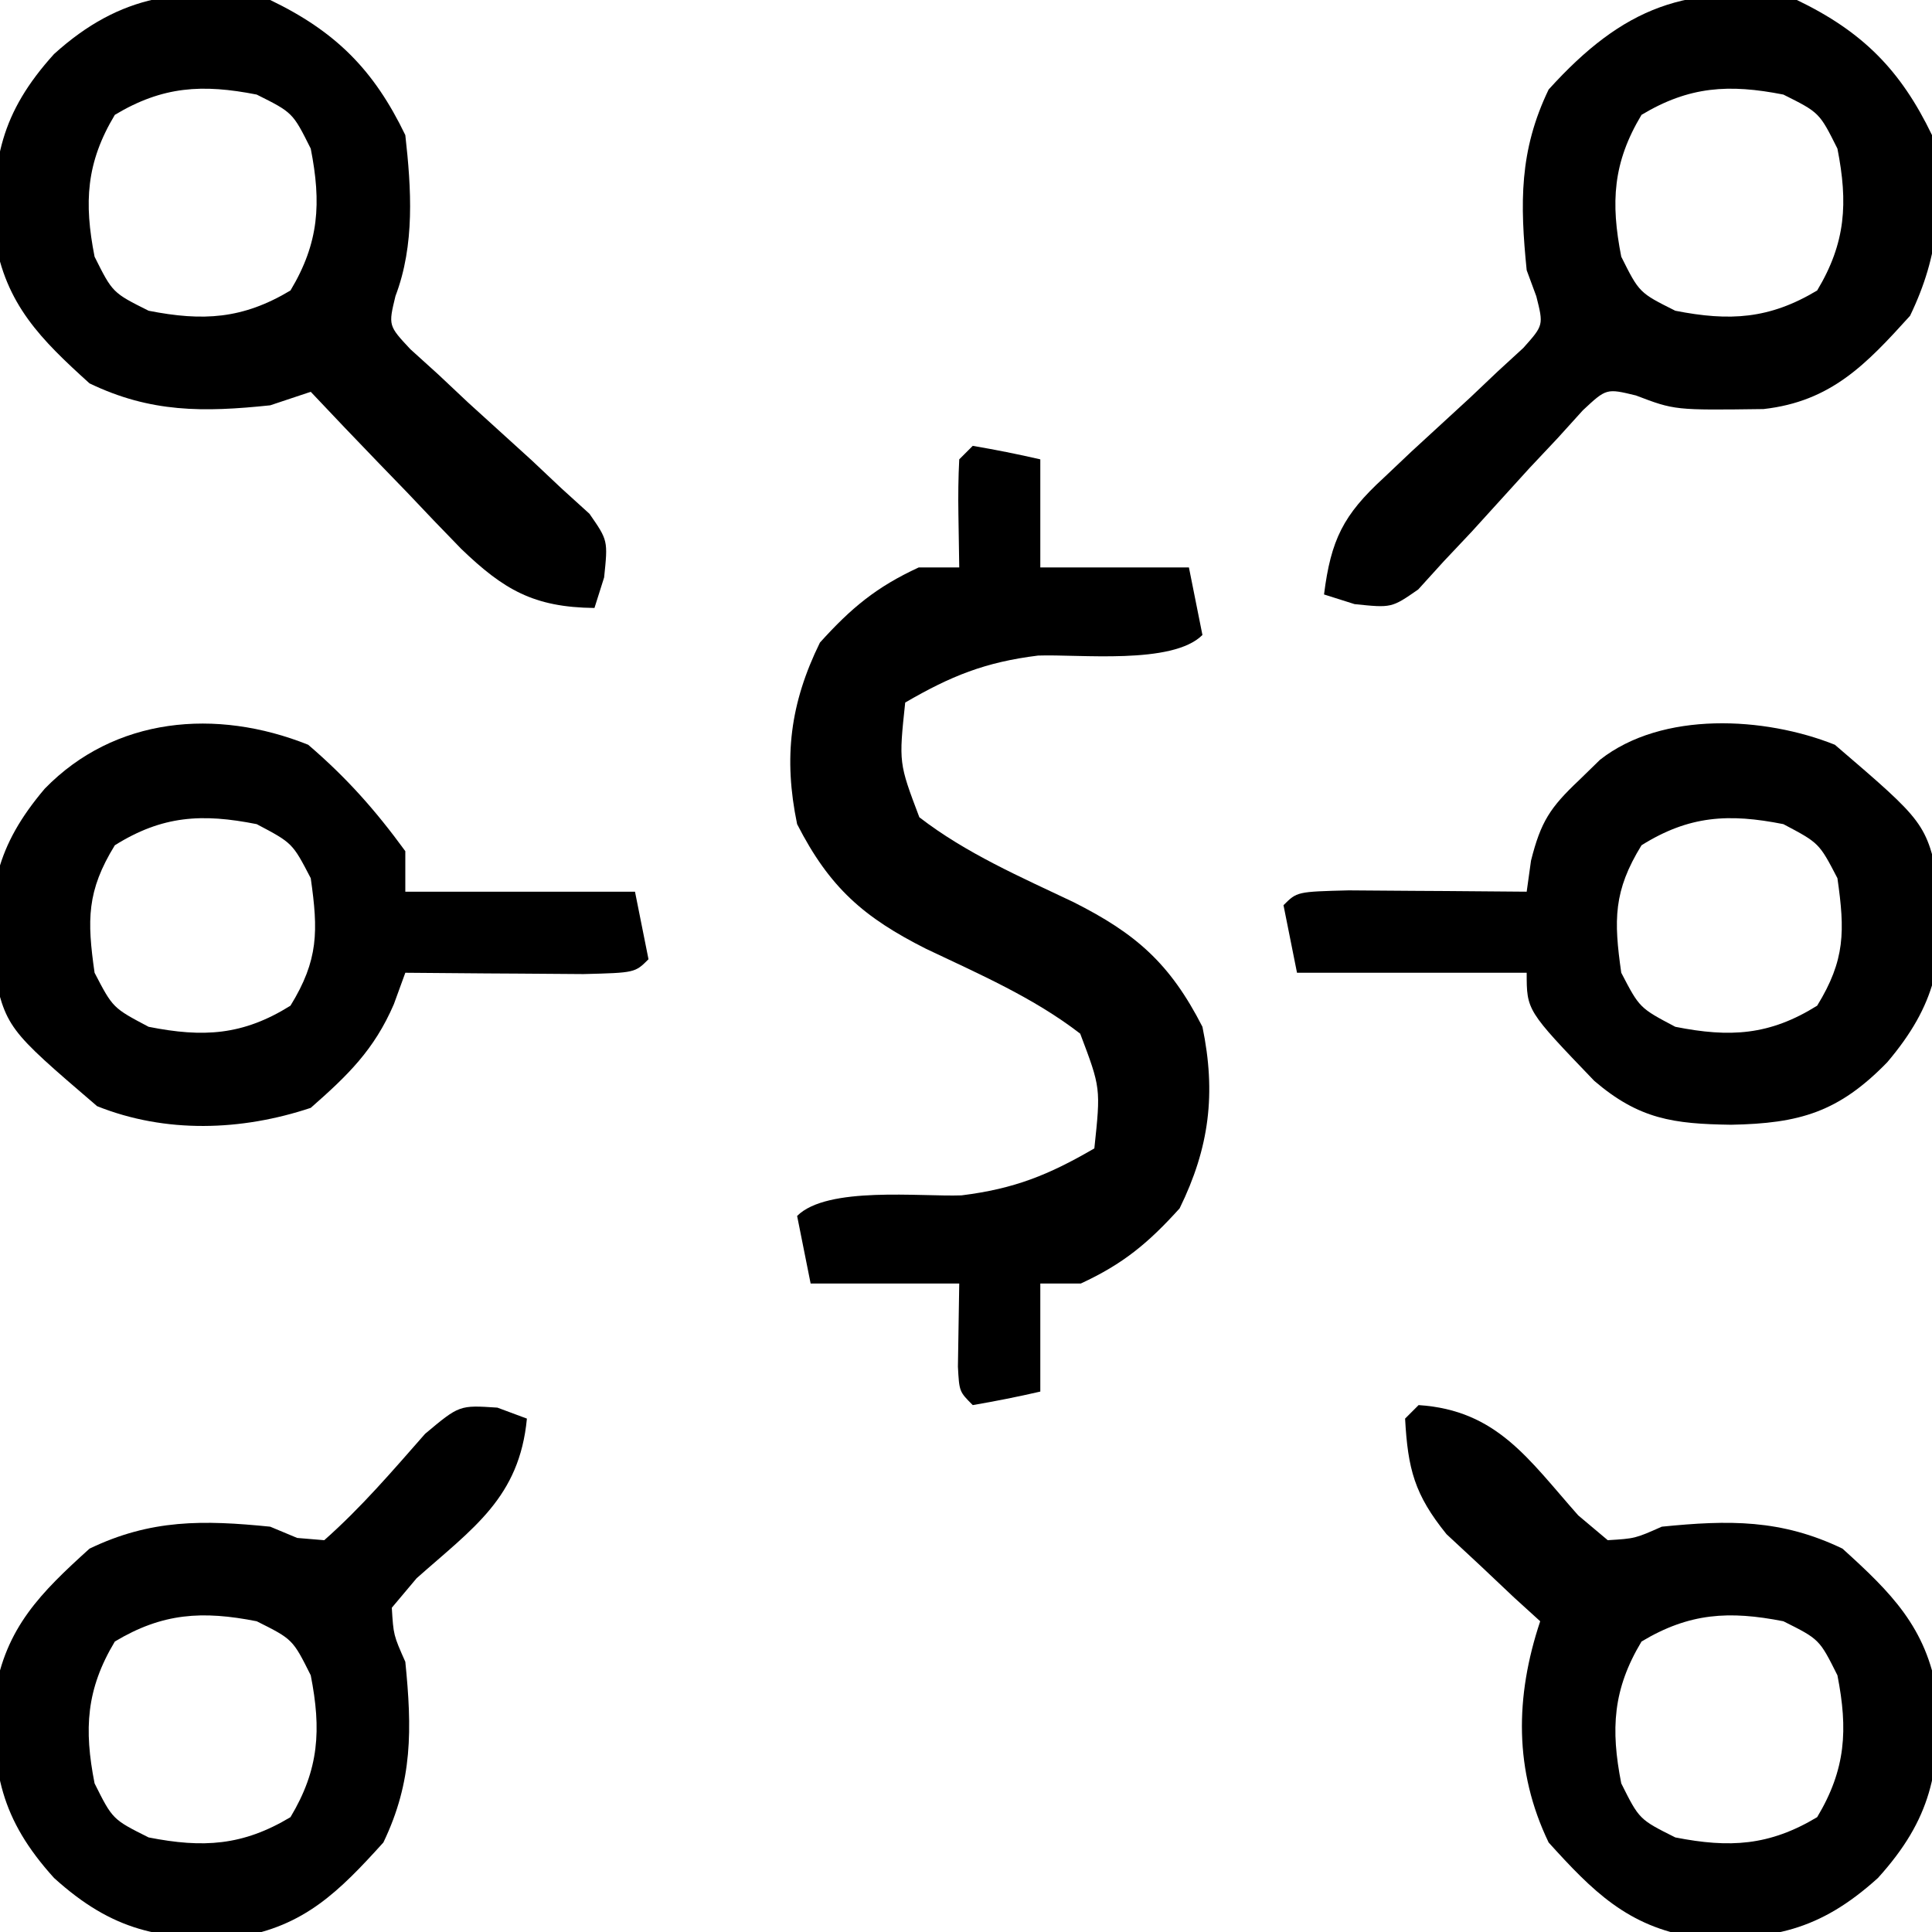
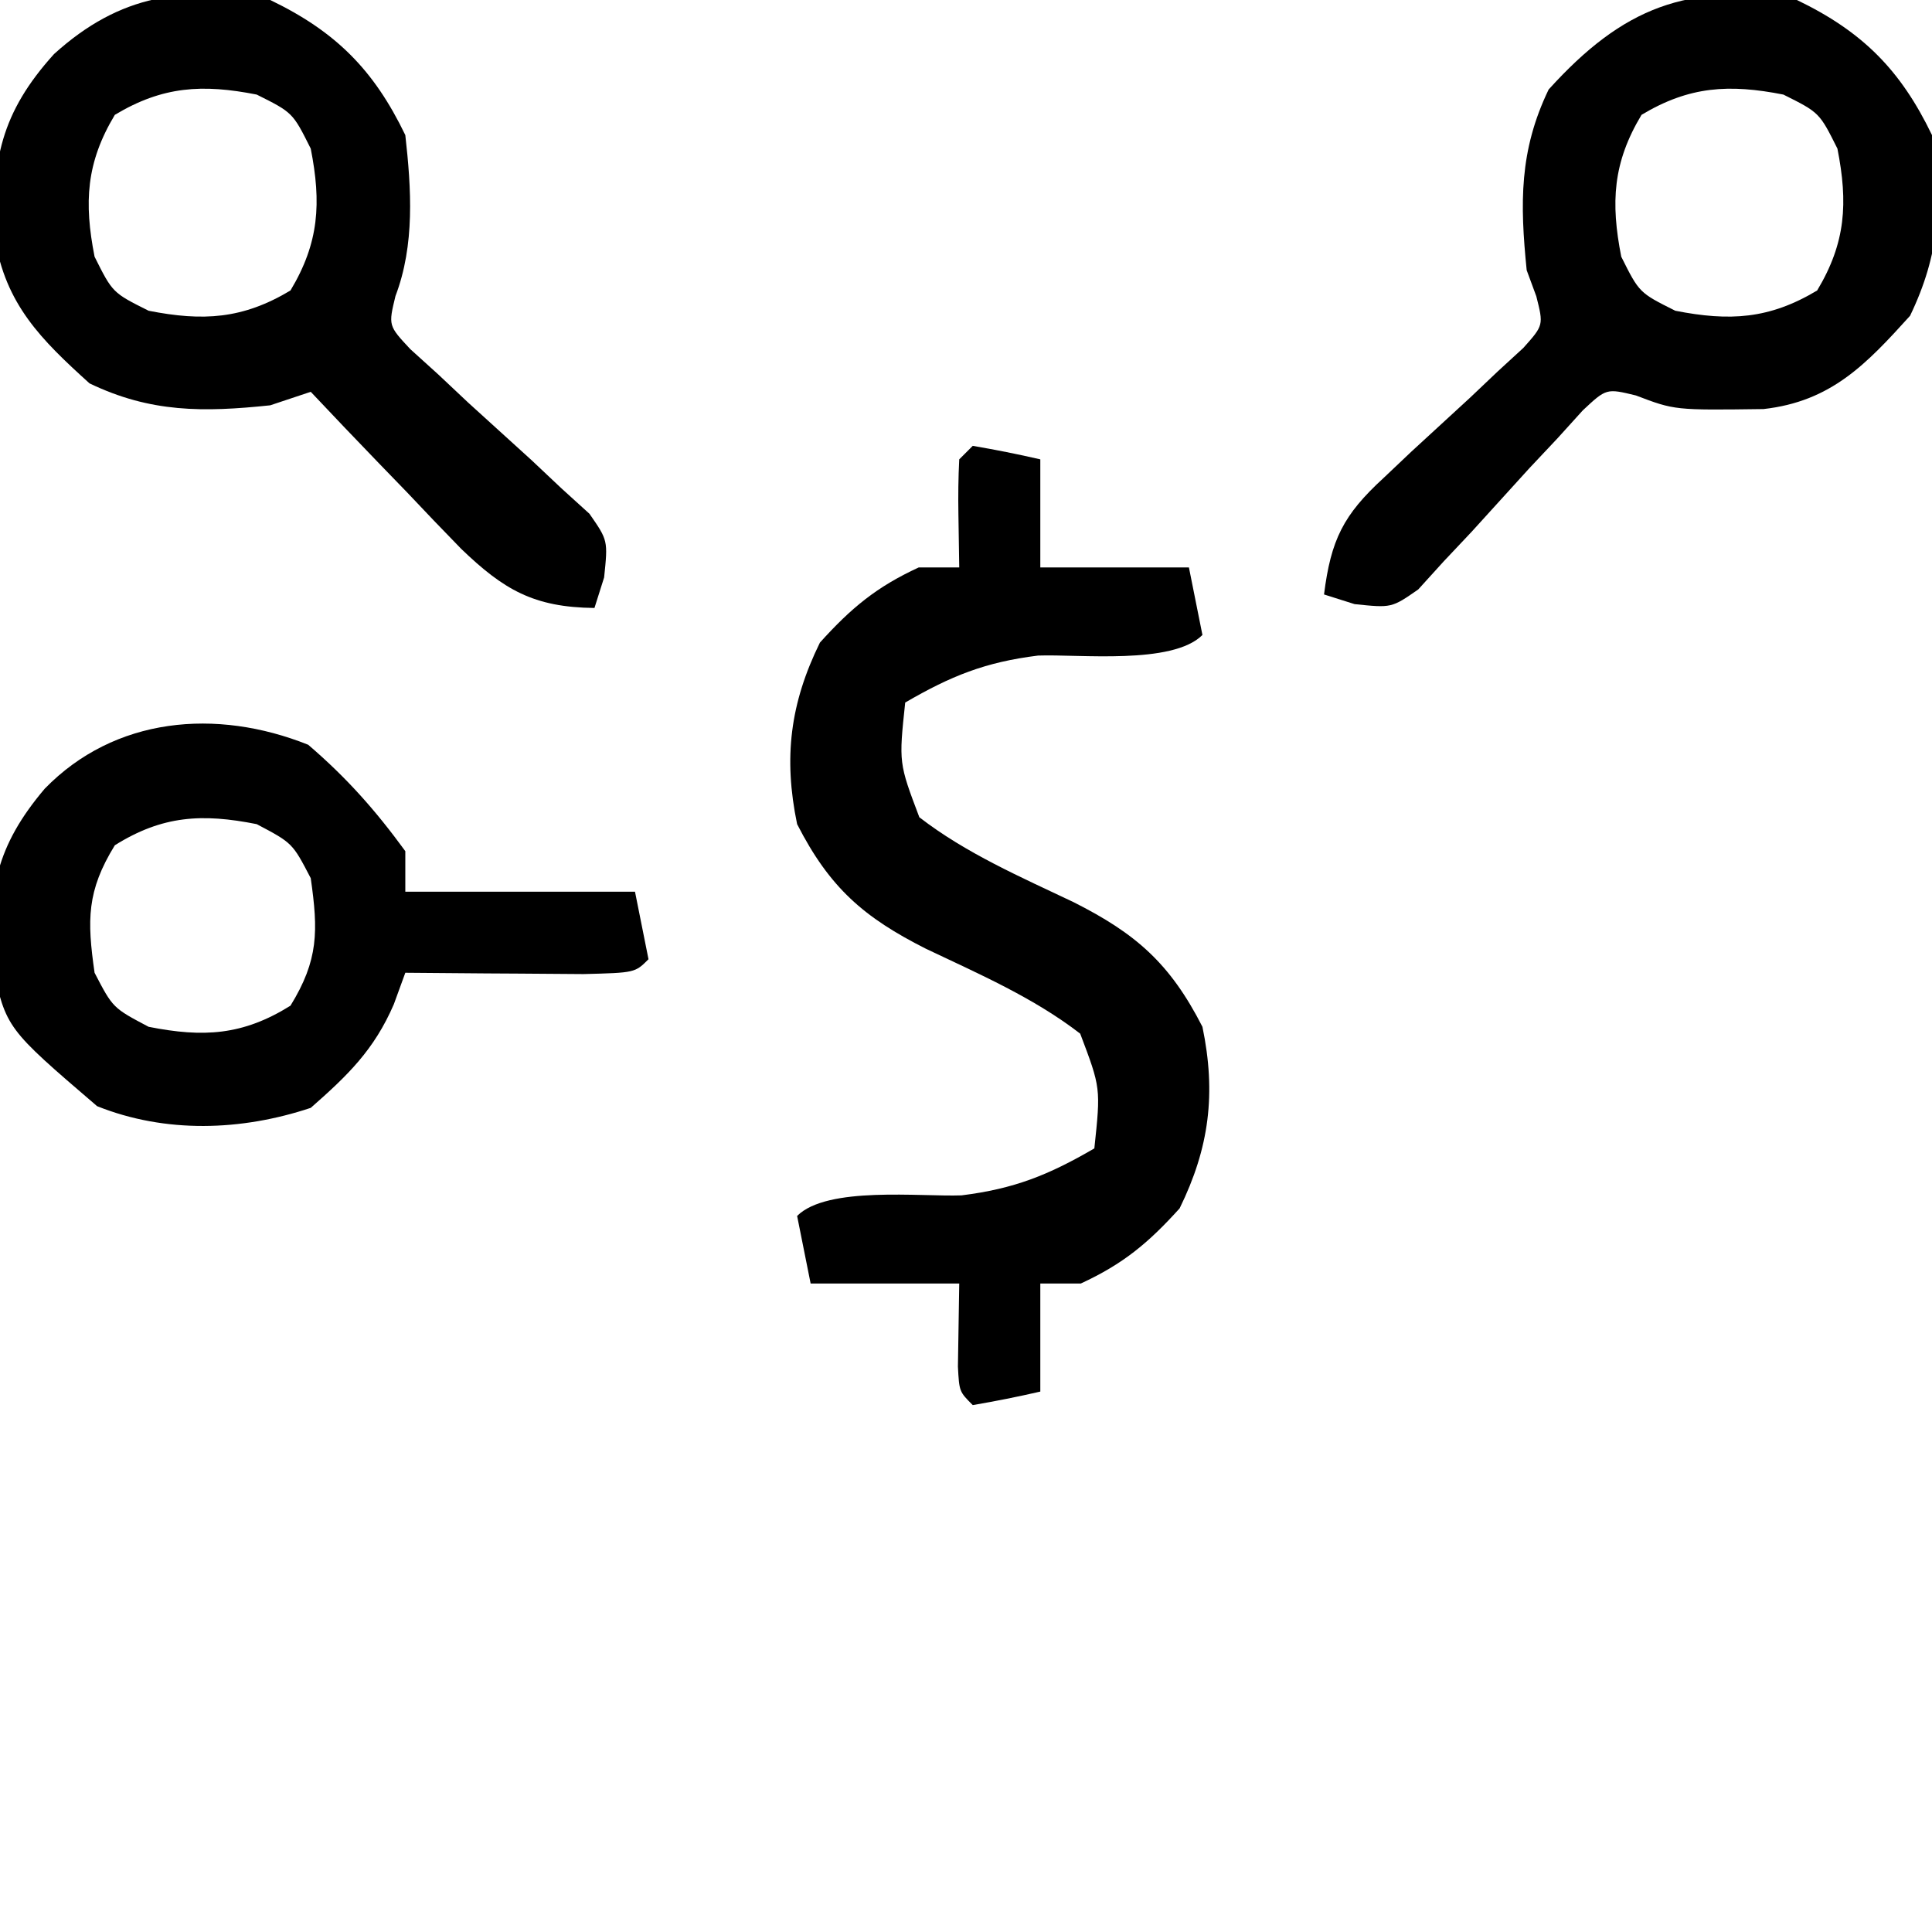
<svg xmlns="http://www.w3.org/2000/svg" version="1.1" width="143" height="143">
  <path d="M0 0 C1.675 0.286 3.344 0.618 5 1 C5 3.64 5 6.28 5 9 C8.63 9 12.26 9 16 9 C16.33 10.65 16.66 12.3 17 14 C14.774 16.226 7.876 15.41 4.832 15.523 C0.917 16.01 -1.615 17.031 -5 19 C-5.475 23.471 -5.475 23.471 -3.953 27.492 C-0.5 30.158 3.535 31.908 7.463 33.775 C12.052 36.09 14.589 38.28 17 43 C18.02 47.921 17.518 51.944 15.312 56.438 C12.997 59.004 11.13 60.555 8 62 C7.01 62 6.02 62 5 62 C5 64.64 5 67.28 5 70 C3.344 70.382 1.675 70.714 0 71 C-1 70 -1 70 -1.098 68.152 C-1.049 65.076 -1.049 65.076 -1 62 C-4.63 62 -8.26 62 -12 62 C-12.33 60.35 -12.66 58.7 -13 57 C-10.774 54.774 -3.876 55.59 -0.832 55.477 C3.083 54.99 5.615 53.969 9 52 C9.475 47.529 9.475 47.529 7.953 43.508 C4.5 40.842 0.465 39.092 -3.463 37.225 C-8.052 34.91 -10.589 32.72 -13 28 C-14.02 23.079 -13.518 19.056 -11.312 14.562 C-8.997 11.996 -7.13 10.445 -4 9 C-3.01 9 -2.02 9 -1 9 C-1.021 7.701 -1.041 6.401 -1.062 5.062 C-1.084 3.708 -1.071 2.352 -1 1 C-0.67 0.67 -0.34 0.34 0 0 Z " fill="#000000" transform="translate(72,33)" />
  <path d="M0 0 C4.839 2.33 7.67 5.161 10 10 C10.447 13.98 10.713 18.127 9.27 21.916 C8.742 24.099 8.742 24.099 10.371 25.844 C11.053 26.461 11.735 27.079 12.438 27.715 C13.167 28.401 13.897 29.088 14.648 29.795 C16.214 31.222 17.782 32.646 19.352 34.068 C20.081 34.756 20.811 35.444 21.562 36.152 C22.585 37.08 22.585 37.08 23.629 38.027 C25 40 25 40 24.715 42.74 C24.479 43.486 24.243 44.232 24 45 C19.494 44.951 17.274 43.641 14.133 40.621 C12.784 39.239 11.448 37.844 10.125 36.438 C9.437 35.727 8.748 35.016 8.039 34.283 C6.348 32.533 4.669 30.772 3 29 C2.01 29.33 1.02 29.66 0 30 C-4.939 30.519 -8.854 30.552 -13.375 28.375 C-16.959 25.132 -19.595 22.535 -20.383 17.602 C-20.639 11.918 -19.936 8.351 -16 4 C-11.063 -0.467 -6.391 -1.02 0 0 Z M-11.5 8.5 C-13.622 12.036 -13.791 14.979 -13 19 C-11.667 21.667 -11.667 21.667 -9 23 C-4.979 23.791 -2.036 23.622 1.5 21.5 C3.622 17.964 3.791 15.021 3 11 C1.667 8.333 1.667 8.333 -1 7 C-5.021 6.209 -7.964 6.378 -11.5 8.5 Z " fill="#000000" transform="translate(20,0)" />
  <path d="M0 0 C4.839 2.33 7.67 5.161 10 10 C10.797 14.994 10.579 18.797 8.375 23.375 C5.128 26.963 2.534 29.715 -2.469 30.277 C-9.043 30.364 -9.043 30.364 -11.916 29.27 C-14.099 28.742 -14.099 28.742 -15.844 30.371 C-16.461 31.053 -17.079 31.735 -17.715 32.438 C-18.401 33.167 -19.088 33.897 -19.795 34.648 C-21.222 36.214 -22.646 37.782 -24.068 39.352 C-24.756 40.081 -25.444 40.811 -26.152 41.562 C-27.08 42.585 -27.08 42.585 -28.027 43.629 C-30 45 -30 45 -32.74 44.715 C-33.486 44.479 -34.232 44.243 -35 44 C-34.49 39.958 -33.579 38.113 -30.586 35.371 C-29.908 34.728 -29.23 34.086 -28.531 33.424 C-27.088 32.094 -25.642 30.766 -24.195 29.439 C-23.52 28.798 -22.844 28.157 -22.148 27.496 C-21.521 26.92 -20.894 26.345 -20.248 25.752 C-18.748 24.071 -18.748 24.071 -19.288 21.929 C-19.523 21.293 -19.758 20.656 -20 20 C-20.498 15.048 -20.559 11.161 -18.375 6.625 C-12.855 0.524 -8.083 -1.29 0 0 Z M-11.5 8.5 C-13.622 12.036 -13.791 14.979 -13 19 C-11.667 21.667 -11.667 21.667 -9 23 C-4.979 23.791 -2.036 23.622 1.5 21.5 C3.622 17.964 3.791 15.021 3 11 C1.667 8.333 1.667 8.333 -1 7 C-5.021 6.209 -7.964 6.378 -11.5 8.5 Z " fill="#000000" transform="translate(133,0)" />
-   <path d="M0 0 C5.817 0.379 8.157 4.042 11.816 8.164 C12.897 9.073 12.897 9.073 14 10 C16.026 9.876 16.026 9.876 18 9 C22.952 8.502 26.839 8.441 31.375 10.625 C34.959 13.868 37.595 16.465 38.383 21.398 C38.639 27.082 37.936 30.649 34 35 C29.649 38.936 26.082 39.639 20.398 39.383 C15.465 38.595 12.868 35.959 9.625 32.375 C7.062 27.051 7.139 21.582 9 16 C8.362 15.42 7.724 14.84 7.066 14.242 C6.24 13.461 5.414 12.68 4.562 11.875 C3.739 11.109 2.915 10.344 2.066 9.555 C-0.307 6.62 -0.794 4.733 -1 1 C-0.67 0.67 -0.34 0.34 0 0 Z M16.5 17.5 C14.378 21.036 14.209 23.979 15 28 C16.333 30.667 16.333 30.667 19 32 C23.021 32.791 25.964 32.622 29.5 30.5 C31.622 26.964 31.791 24.021 31 20 C29.667 17.333 29.667 17.333 27 16 C22.979 15.209 20.036 15.378 16.5 17.5 Z " fill="#000000" transform="translate(105,104)" />
-   <path d="M0 0 C0.721 0.268 1.441 0.536 2.184 0.812 C1.627 6.658 -1.788 8.907 -5.98 12.629 C-6.586 13.349 -7.192 14.07 -7.816 14.812 C-7.692 16.838 -7.692 16.838 -6.816 18.812 C-6.318 23.764 -6.257 27.651 -8.441 32.188 C-11.684 35.772 -14.281 38.408 -19.215 39.195 C-24.899 39.451 -28.466 38.749 -32.816 34.812 C-36.753 30.462 -37.455 26.895 -37.199 21.211 C-36.412 16.277 -33.775 13.68 -30.191 10.438 C-25.655 8.253 -21.768 8.314 -16.816 8.812 C-16.158 9.087 -15.499 9.362 -14.82 9.645 C-14.159 9.7 -13.498 9.755 -12.816 9.812 C-10.069 7.383 -7.772 4.691 -5.352 1.938 C-2.816 -0.188 -2.816 -0.188 0 0 Z M-28.316 17.312 C-30.438 20.848 -30.607 23.792 -29.816 27.812 C-28.483 30.479 -28.483 30.479 -25.816 31.812 C-21.795 32.604 -18.852 32.434 -15.316 30.312 C-13.195 26.777 -13.025 23.833 -13.816 19.812 C-15.15 17.146 -15.15 17.146 -17.816 15.812 C-21.837 15.021 -24.781 15.191 -28.316 17.312 Z " fill="#000000" transform="translate(36.816,104.188)" />
-   <path d="M0 0 C6.726 5.765 6.726 5.765 7.746 10.43 C8.119 15.921 7.473 19.253 3.875 23.5 C0.285 27.188 -2.6 28.032 -7.688 28.125 C-11.94 28.063 -14.489 27.724 -17.812 24.875 C-22.812 19.667 -22.812 19.667 -22.812 16.875 C-28.422 16.875 -34.032 16.875 -39.812 16.875 C-40.142 15.225 -40.472 13.575 -40.812 11.875 C-39.812 10.875 -39.812 10.875 -35.996 10.777 C-34.414 10.784 -32.832 10.796 -31.25 10.812 C-30.444 10.817 -29.637 10.822 -28.807 10.826 C-26.809 10.838 -24.811 10.856 -22.812 10.875 C-22.707 10.117 -22.601 9.359 -22.492 8.578 C-21.763 5.679 -21.072 4.643 -18.938 2.625 C-18.168 1.875 -18.168 1.875 -17.383 1.109 C-12.775 -2.513 -5.189 -2.076 0 0 Z M-14.312 7.438 C-16.396 10.824 -16.371 12.969 -15.812 16.875 C-14.459 19.478 -14.459 19.478 -11.812 20.875 C-7.767 21.679 -4.834 21.513 -1.312 19.312 C0.771 15.926 0.746 13.781 0.188 9.875 C-1.166 7.272 -1.166 7.272 -3.812 5.875 C-7.858 5.071 -10.791 5.237 -14.312 7.438 Z " fill="#000000" transform="translate(135.812,55.125)" />
  <path d="M0 0 C2.842 2.436 4.975 4.84 7.188 7.875 C7.188 8.865 7.188 9.855 7.188 10.875 C12.797 10.875 18.407 10.875 24.188 10.875 C24.683 13.35 24.683 13.35 25.188 15.875 C24.188 16.875 24.188 16.875 20.371 16.973 C18.789 16.966 17.207 16.954 15.625 16.938 C14.819 16.933 14.012 16.928 13.182 16.924 C11.184 16.912 9.186 16.894 7.188 16.875 C6.908 17.643 6.628 18.412 6.34 19.203 C4.883 22.58 2.935 24.463 0.188 26.875 C-4.955 28.589 -10.561 28.776 -15.625 26.75 C-22.351 20.985 -22.351 20.985 -23.371 16.32 C-23.744 10.829 -23.098 7.497 -19.5 3.25 C-14.329 -2.062 -6.808 -2.723 0 0 Z M-14.312 7.438 C-16.396 10.824 -16.371 12.969 -15.812 16.875 C-14.459 19.478 -14.459 19.478 -11.812 20.875 C-7.767 21.679 -4.834 21.513 -1.312 19.312 C0.771 15.926 0.746 13.781 0.188 9.875 C-1.166 7.272 -1.166 7.272 -3.812 5.875 C-7.858 5.071 -10.791 5.237 -14.312 7.438 Z " fill="#000000" transform="translate(22.812,55.125)" />
</svg>